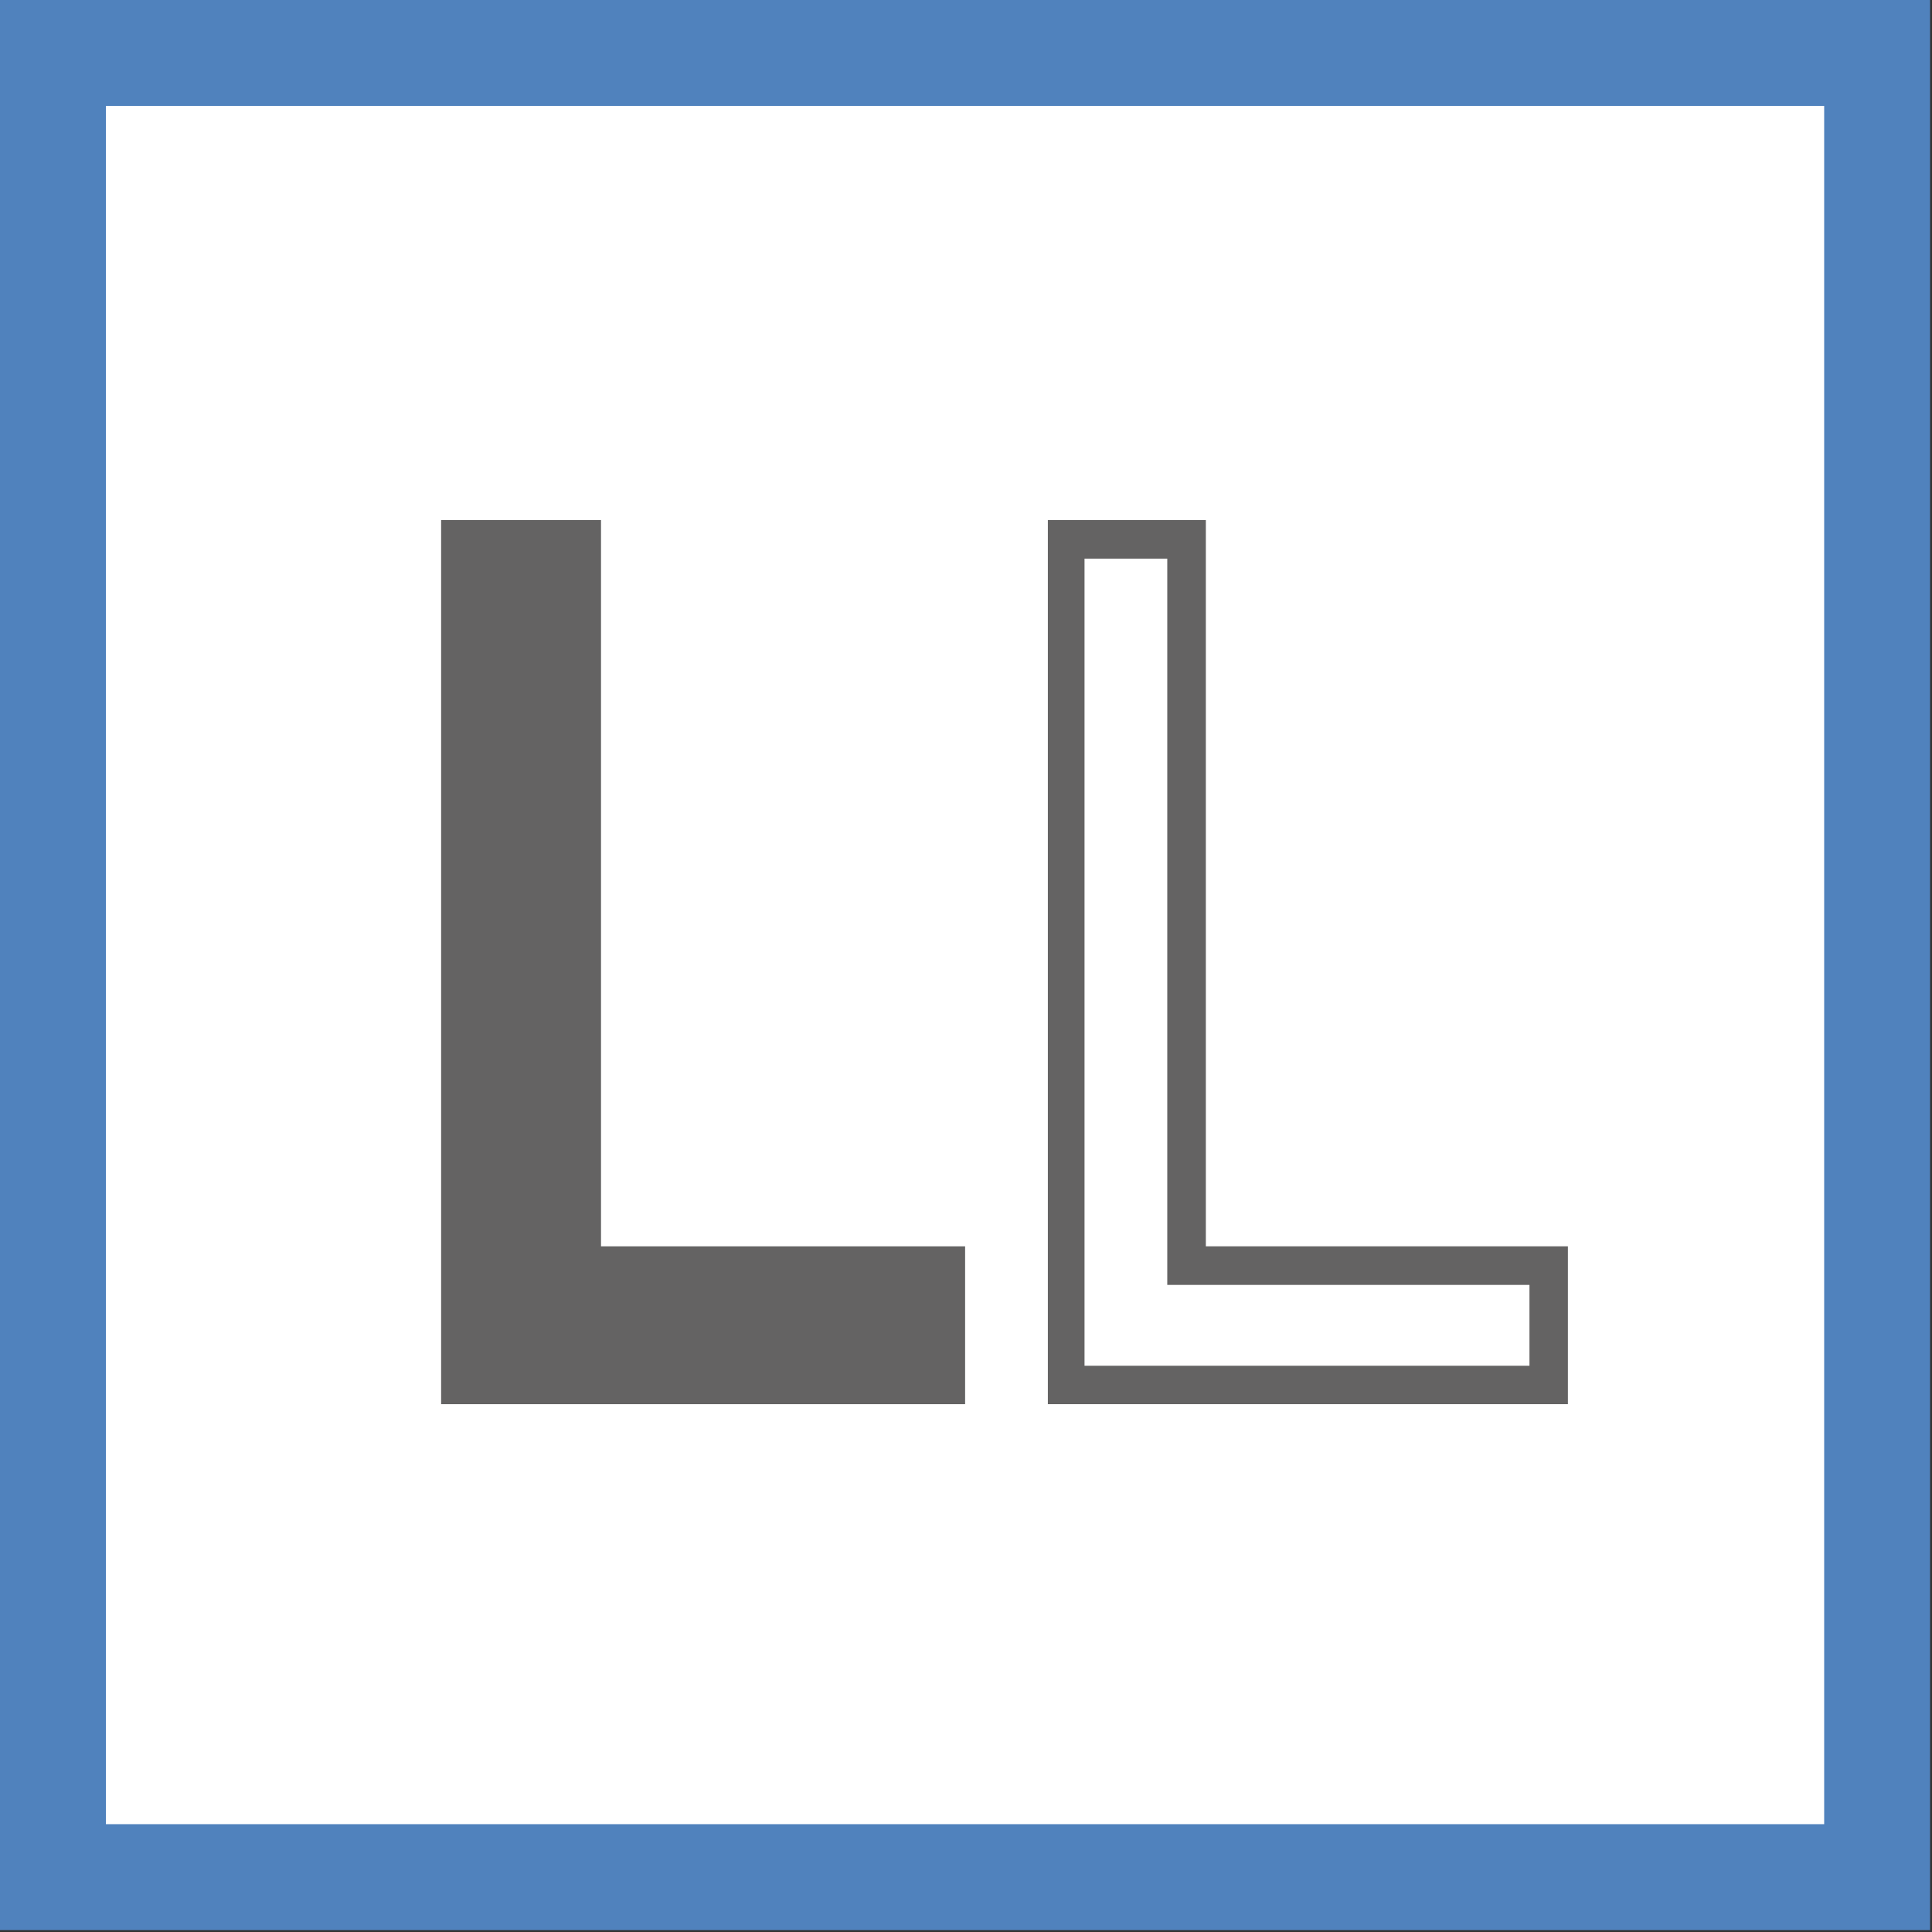
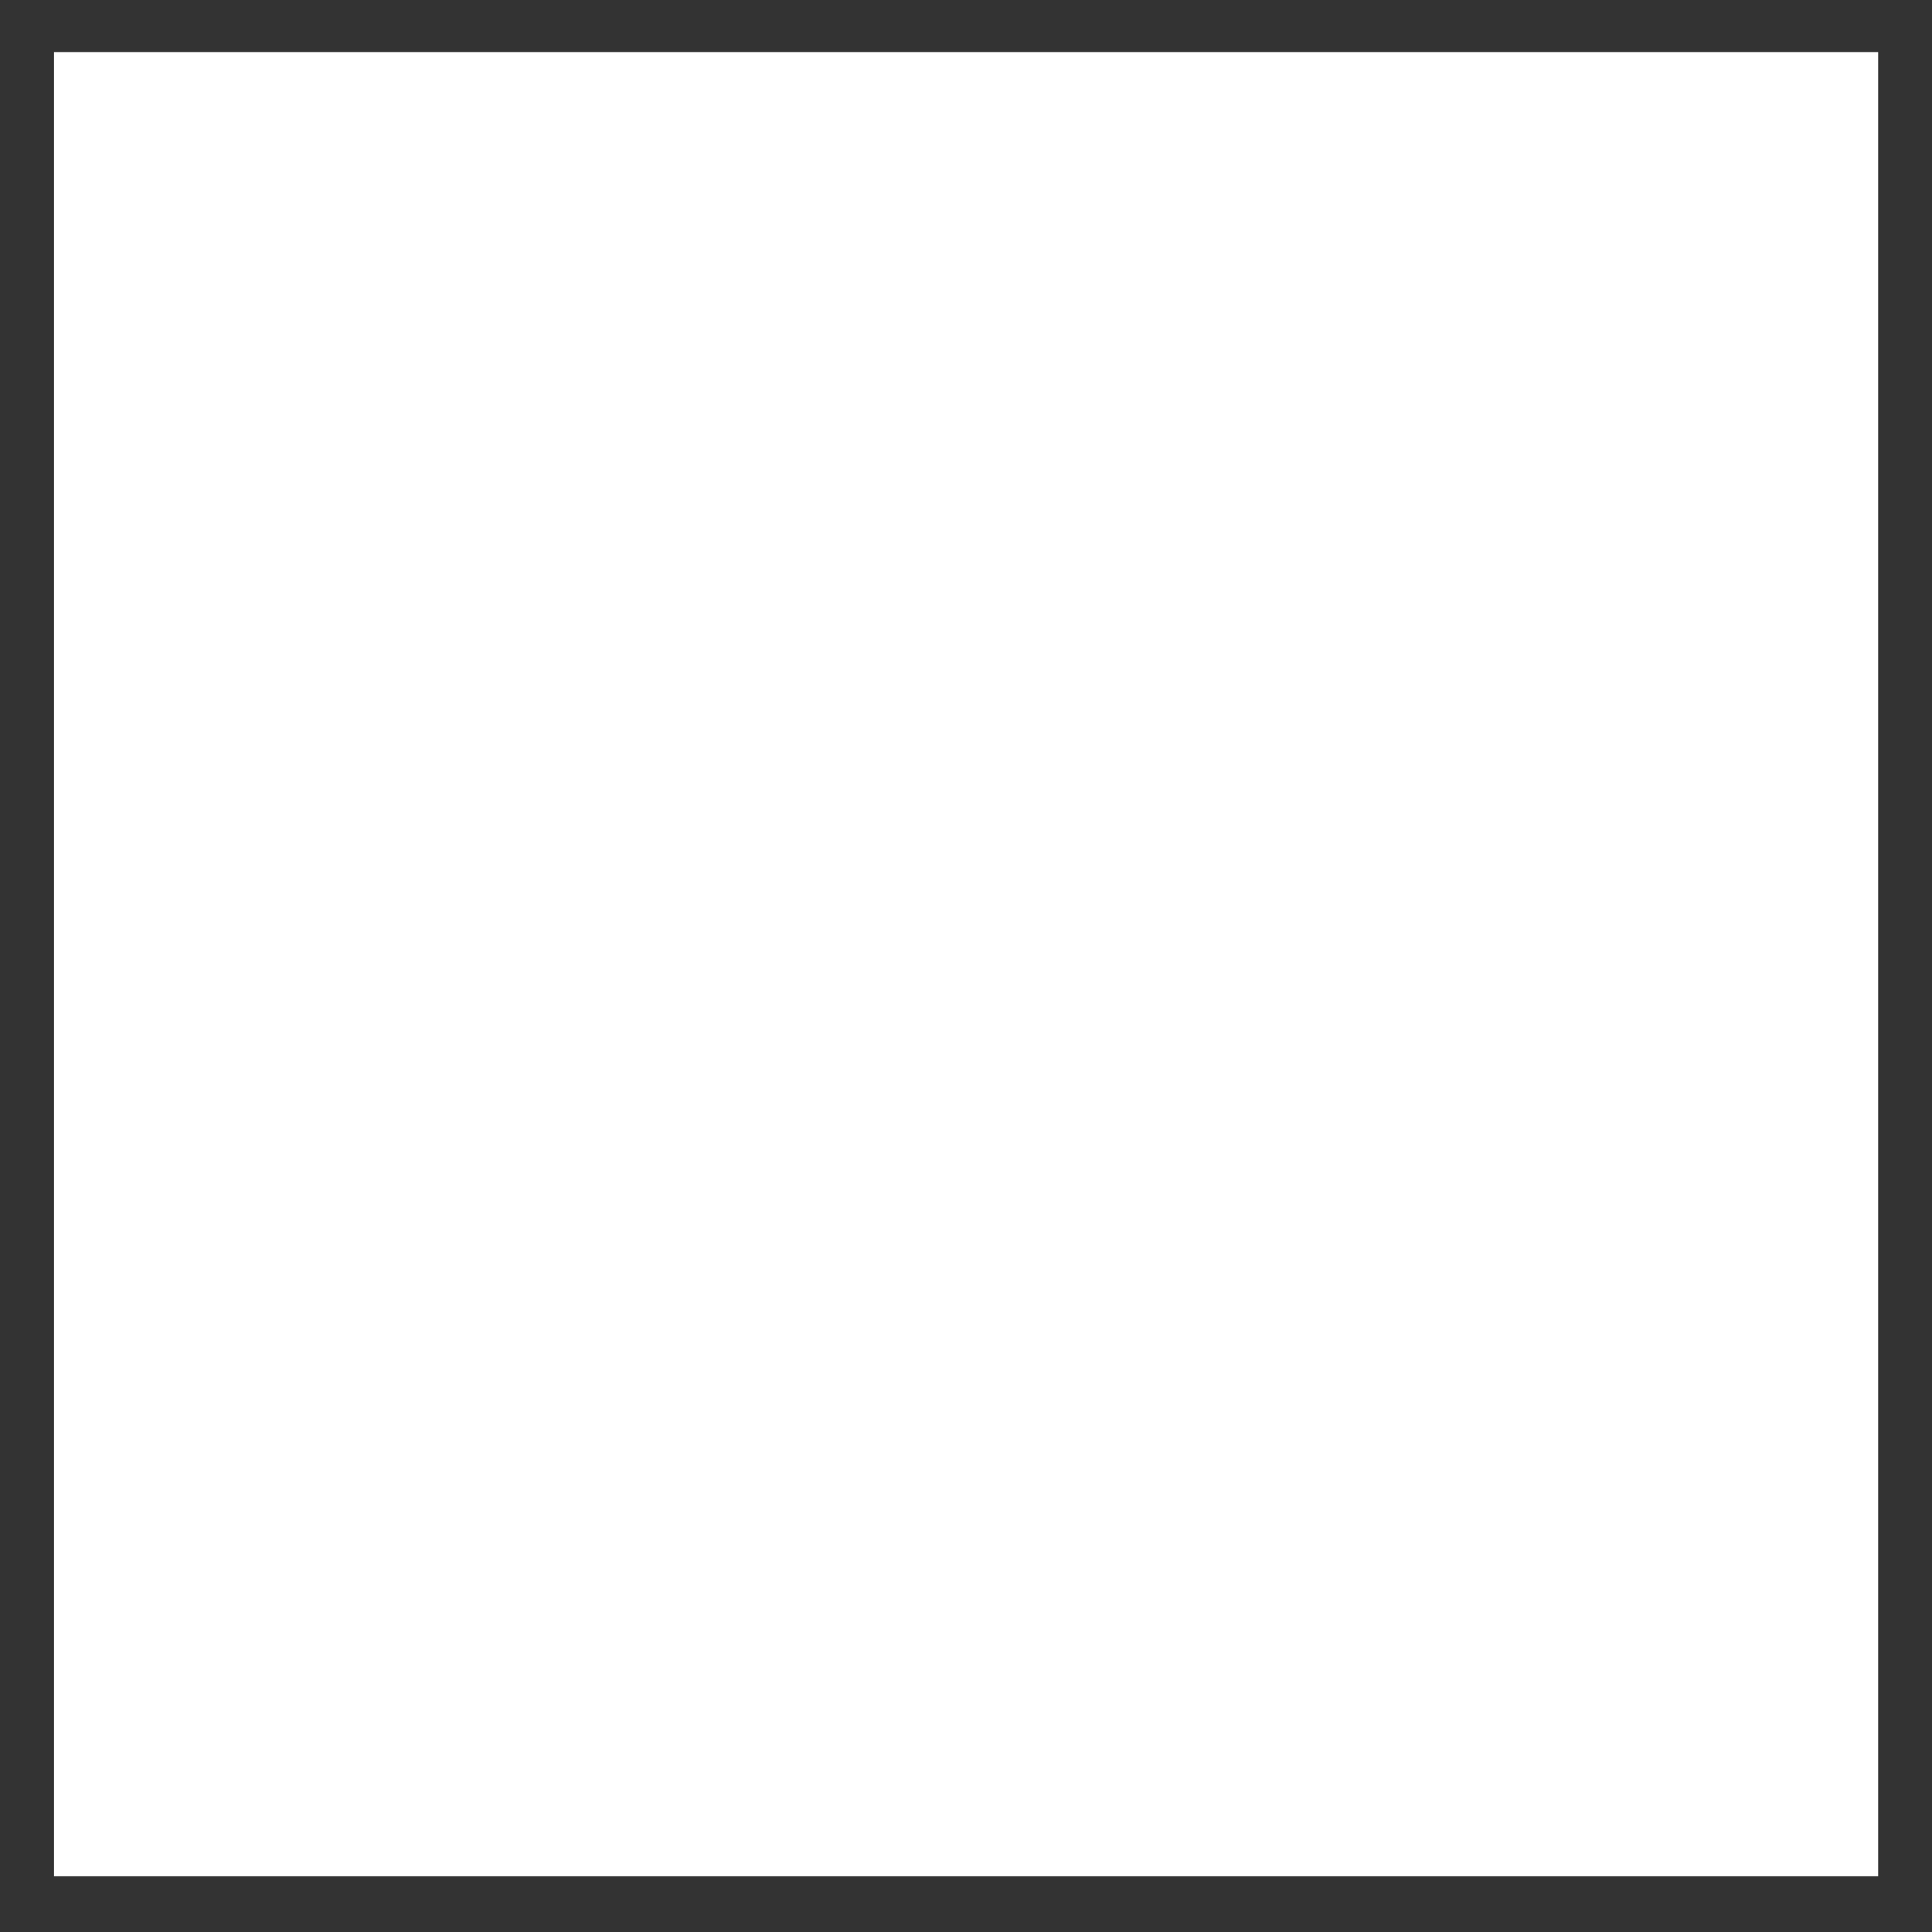
<svg xmlns="http://www.w3.org/2000/svg" version="1.1" id="Ebene_1" x="0px" y="0px" width="1417.3px" height="1417.3px" viewBox="0 0 1417.3 1417.3" style="enable-background:new 0 0 1417.3 1417.3;" xml:space="preserve">
  <rect x="0" y="0" width="1417.3" height="1417.3" fill="#333333" stroke="none" />
  <style type="text/css">
	.st0{display:none;}
	.st1{fill:#FFFFFF;}
	.st2{fill:#5082BD;}
	.st3{fill:#646363;}
</style>
  <g id="Ebene_1_1_" class="st0">
    <image style="display:inline;overflow:visible;enable-background:new    ;" width="79" height="79" transform="matrix(17.941 0 0 17.941 -9.770000e-04 -9.766696e-04)">
	</image>
  </g>
  <g>
    <g>
      <g>
        <rect x="39.6" y="38.2" class="st1" width="1338.2" height="1338.2" />
-         <path class="st2" d="M1338.2,77.7v1260.5H77.7V77.7H1338.2 M1417.3,0H0v1415.9h1415.9V0H1417.3z" />
      </g>
-       <polygon class="st3" points="440.9,914.3 440.9,381.5 323.6,381.5 323.6,1030.1 708,1030.1 708,914.3   " />
      <g>
-         <path class="st3" d="M856.3,409.8v504.5v28.3h28.3H1122v59.3H795.6V409.8H856.3 M884.6,381.5H768.7v648.6h381.5V914.3H884.6     V381.5L884.6,381.5z" />
-       </g>
+         </g>
    </g>
  </g>
</svg>